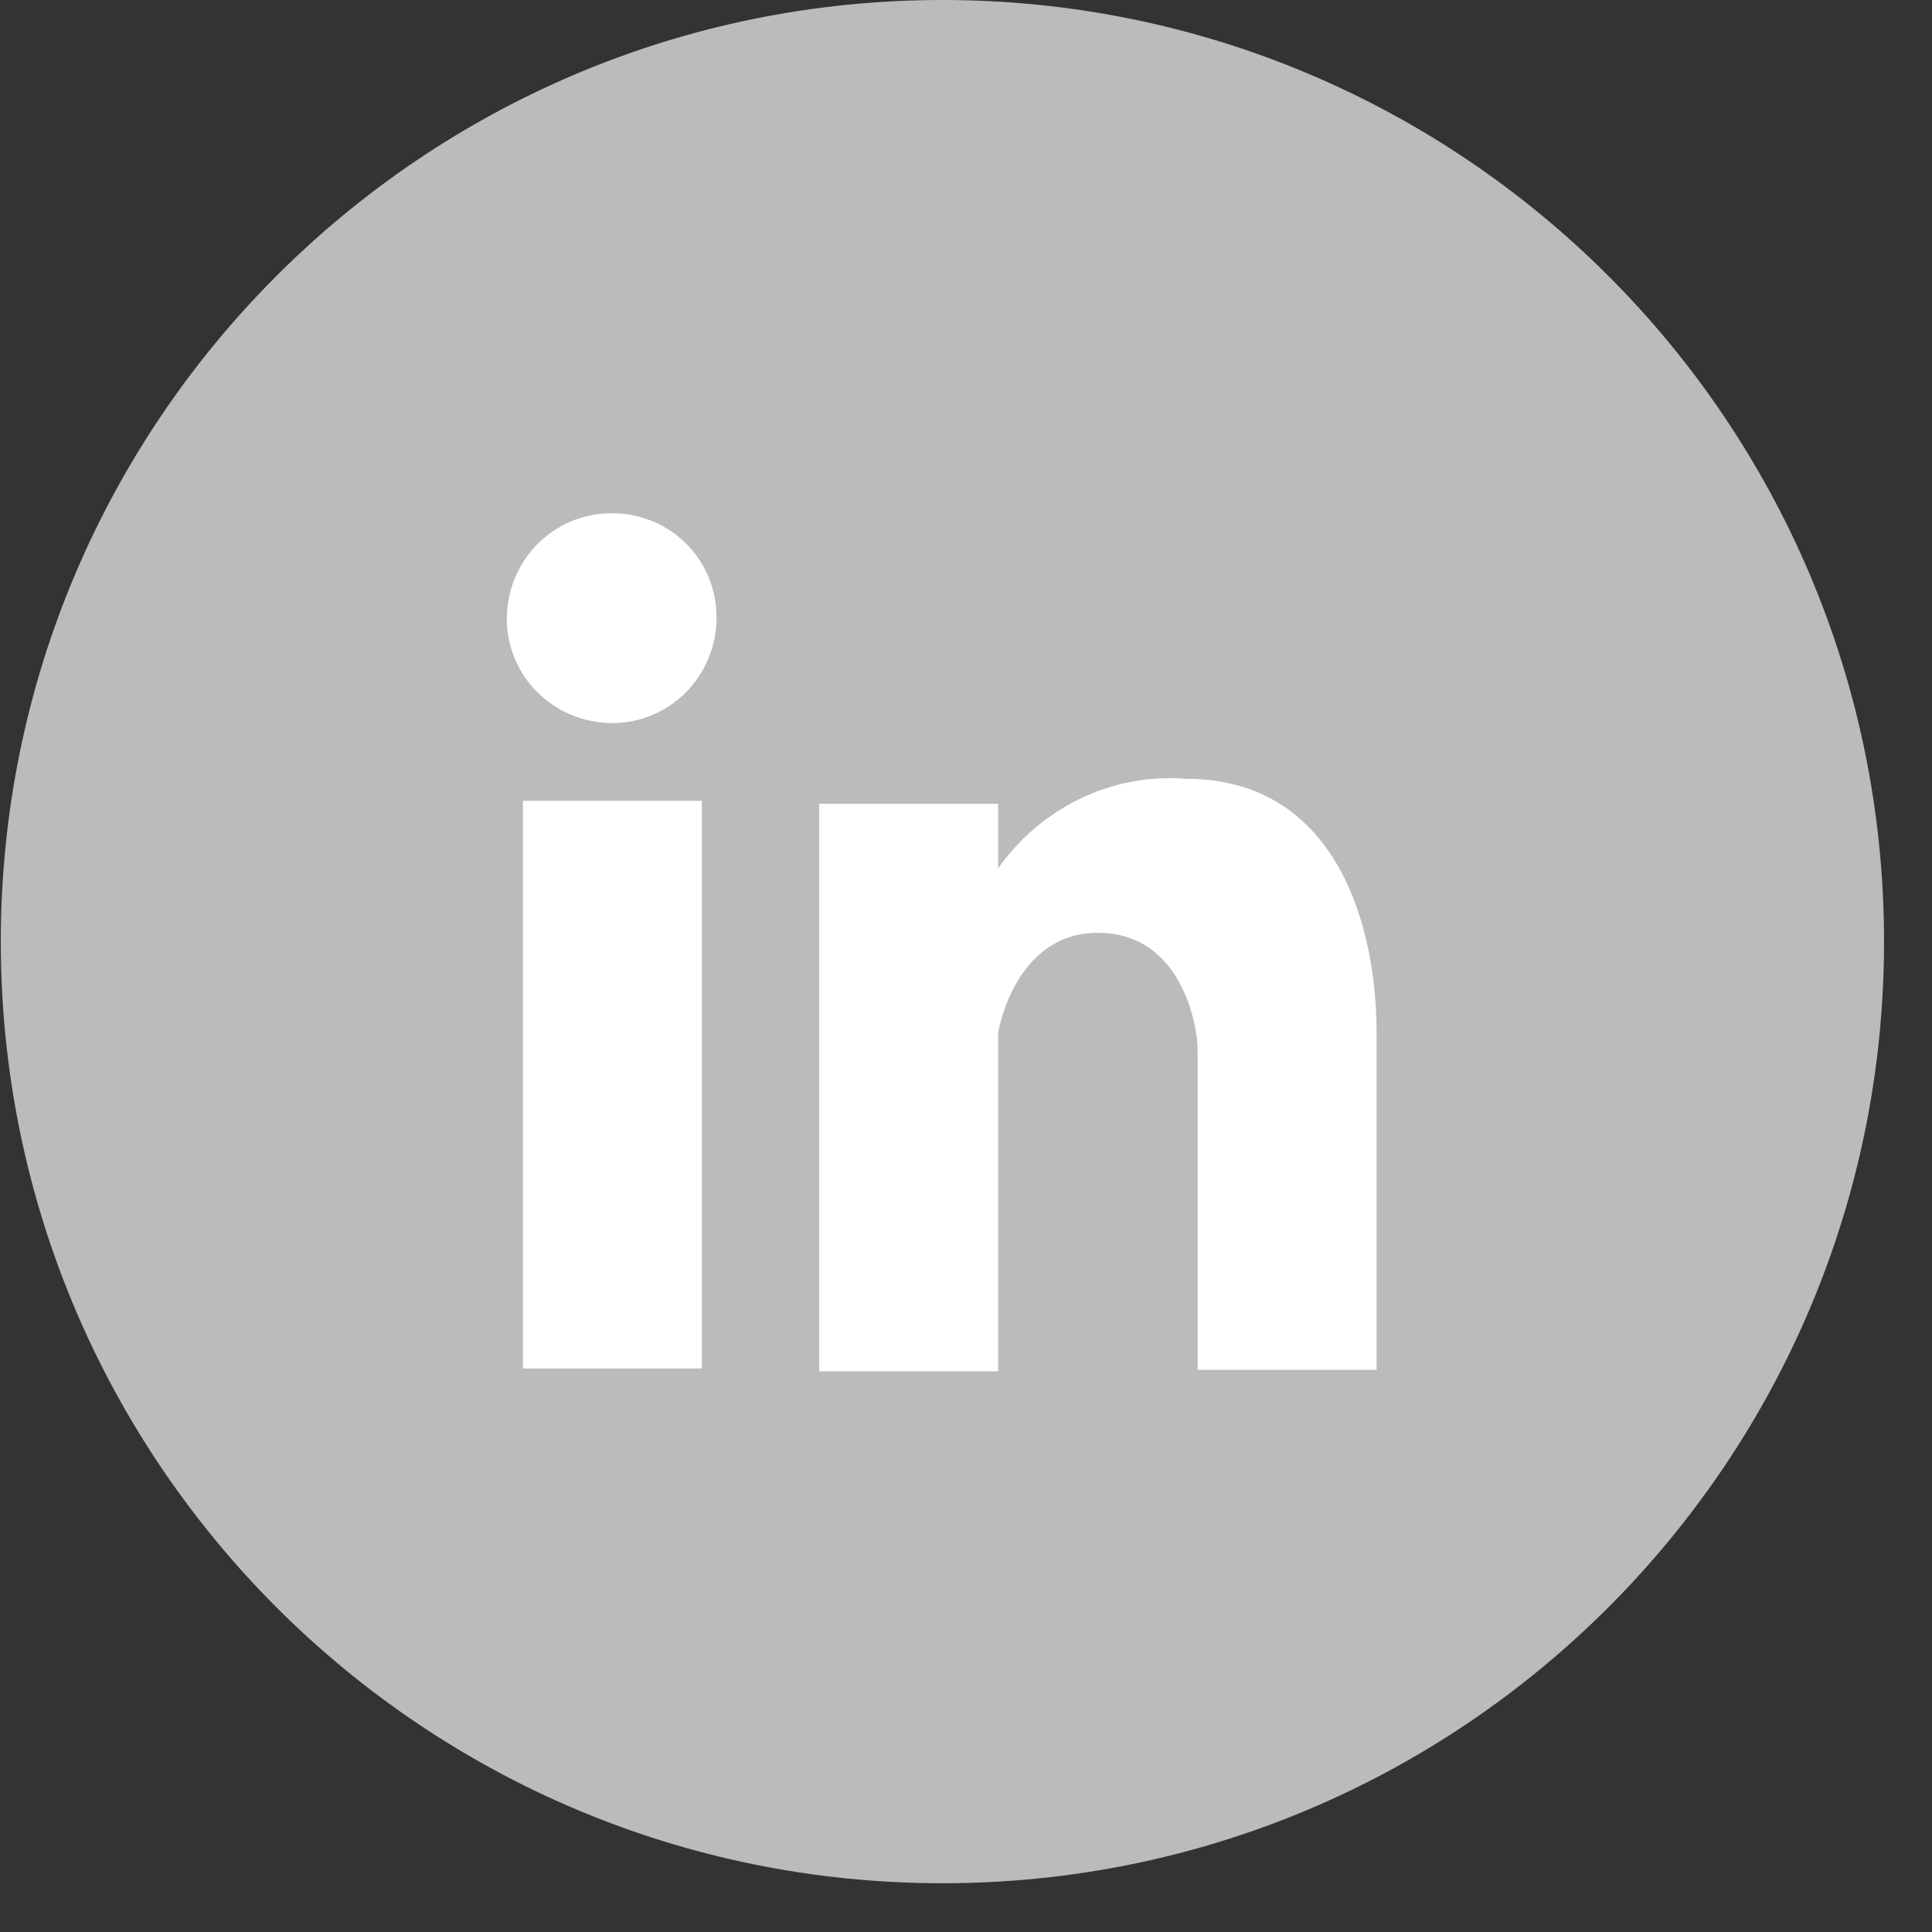
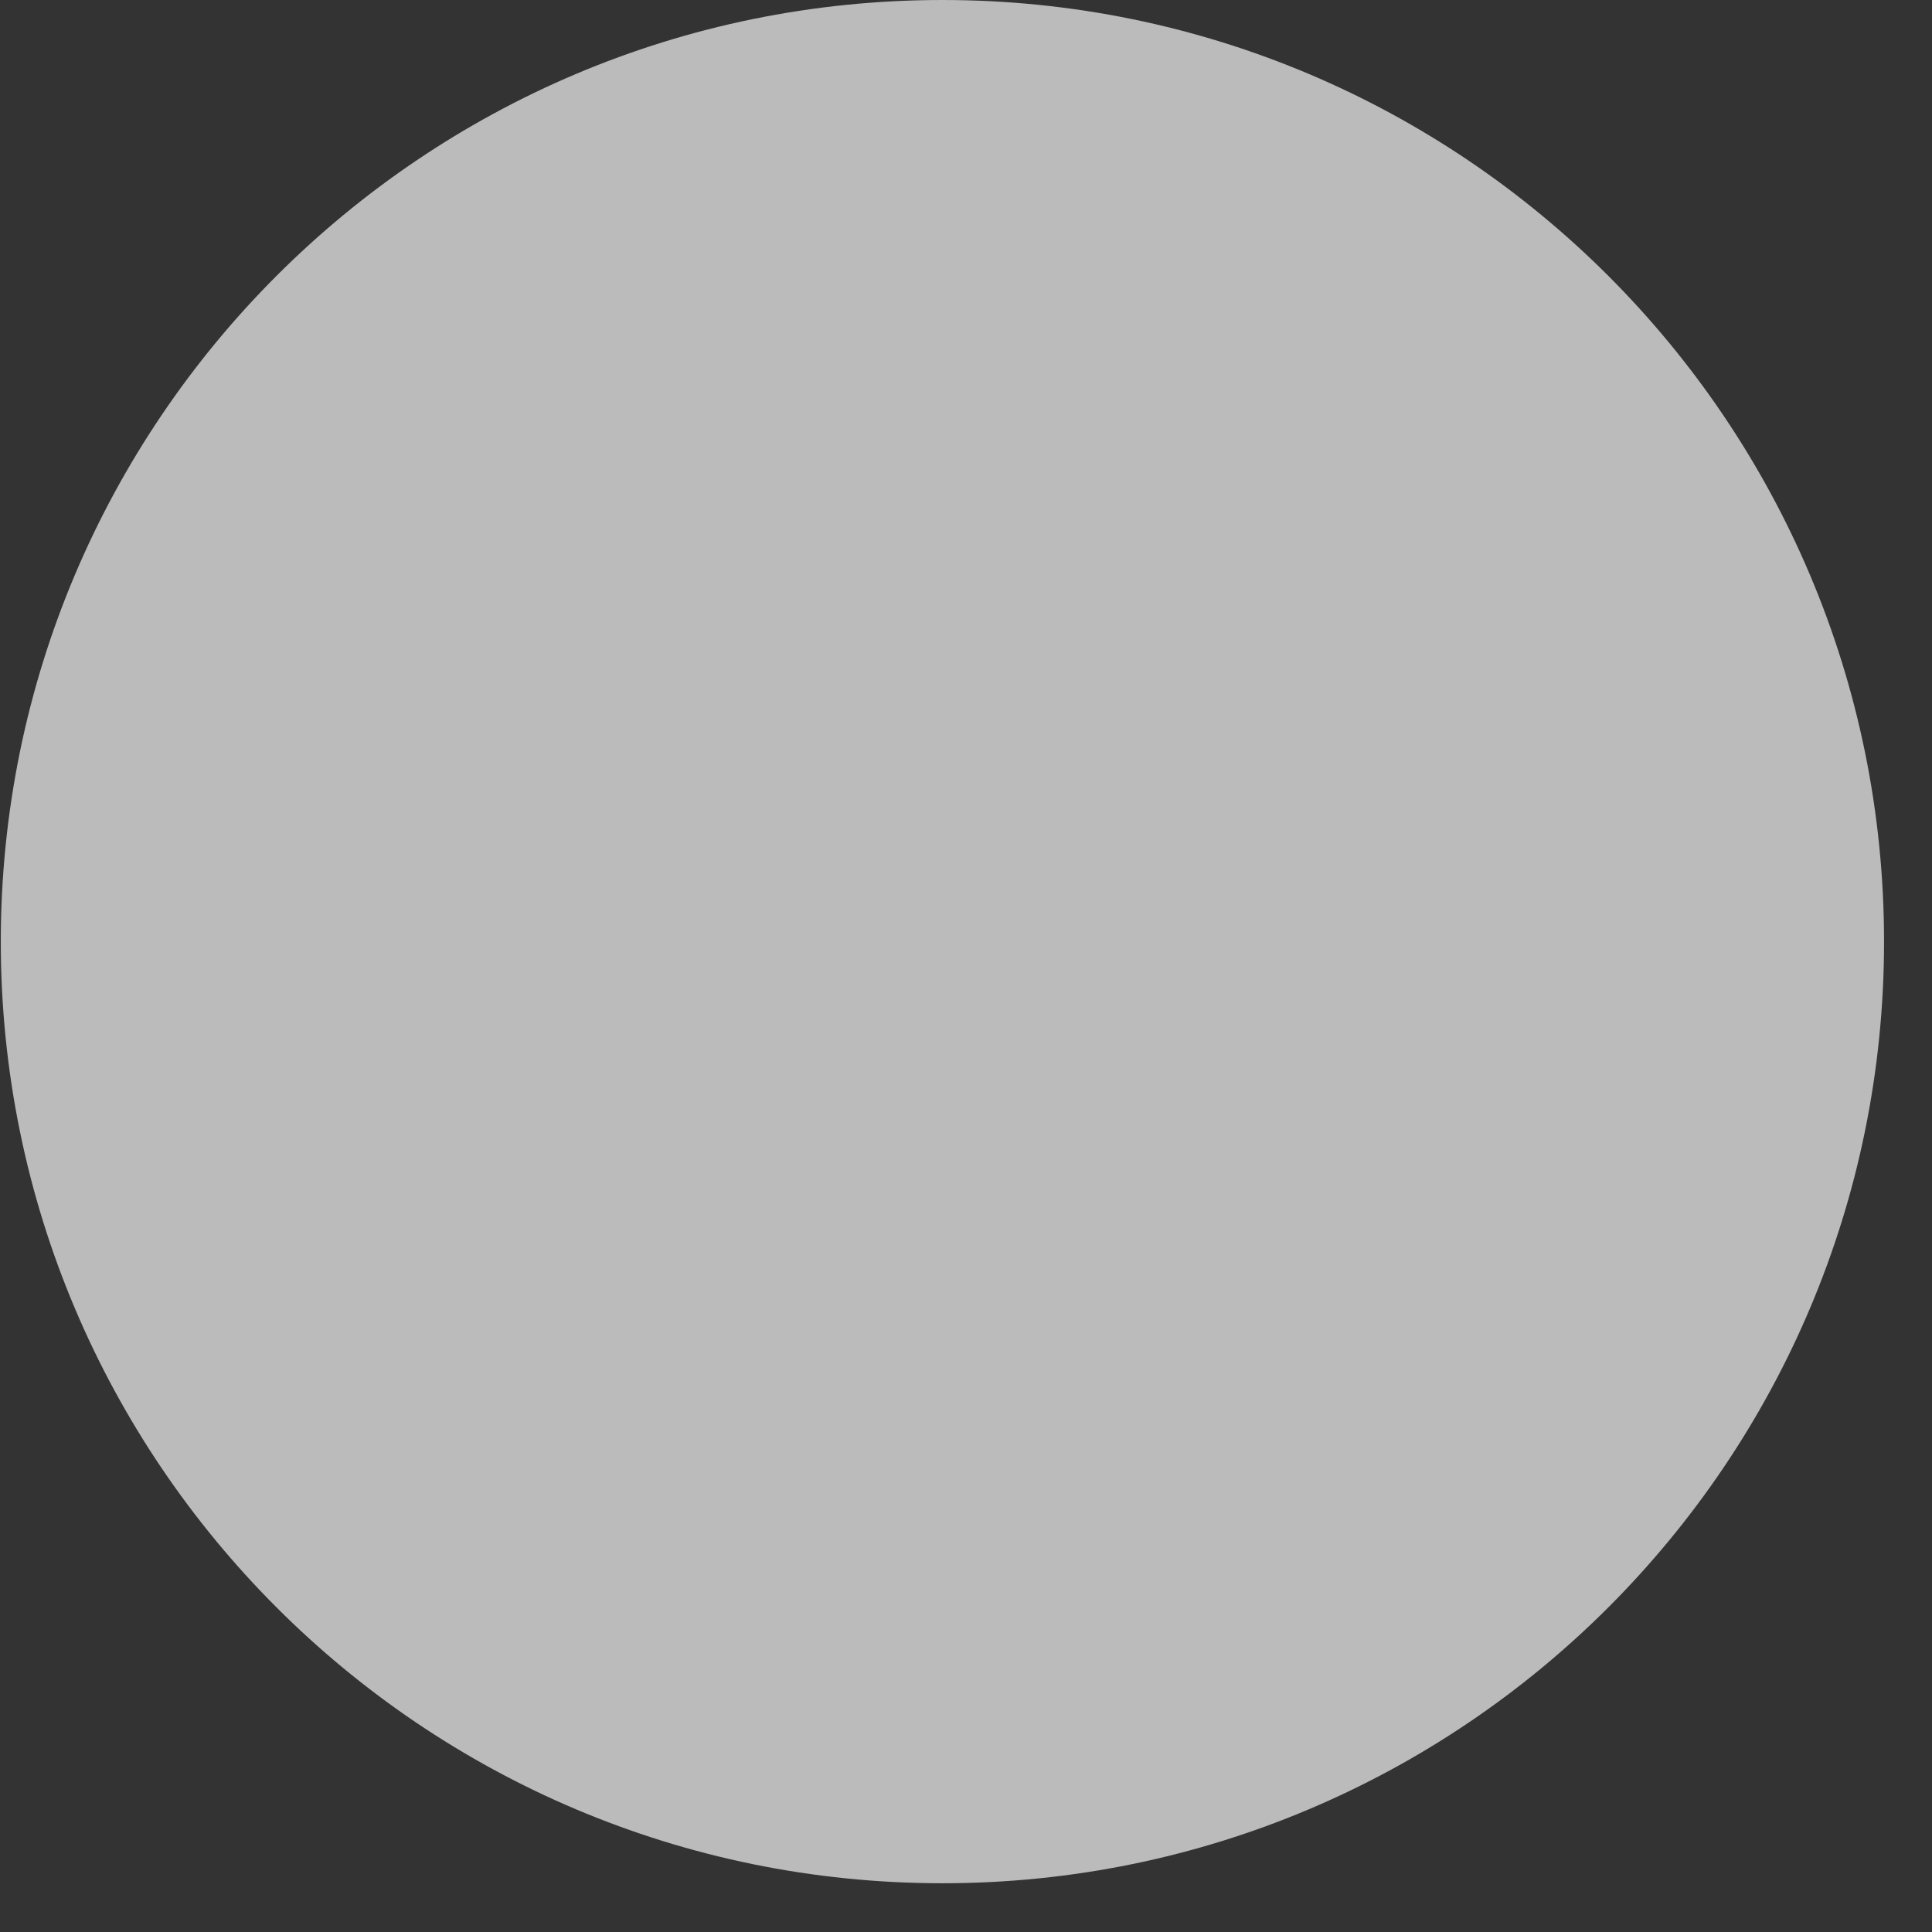
<svg xmlns="http://www.w3.org/2000/svg" width="39" height="39" viewBox="0 0 39 39" fill="none">
  <rect x="0" y="0" width="39" height="39" fill="#333333" stroke="none" />
  <path d="M19.024 38.016C29.522 38.016 38.032 29.506 38.032 19.008C38.032 8.51 29.522 0 19.024 0C8.526 0 0.016 8.51 0.016 19.008C0.016 29.506 8.526 38.016 19.024 38.016Z" fill="#BBBBBB" />
-   <path d="M10.556 16.166H14.168V27.624H10.556V16.166Z" fill="white" />
-   <path fill-rule="evenodd" clip-rule="evenodd" d="M14.464 12.464C14.464 13.649 13.517 14.596 12.362 14.596C11.178 14.596 10.231 13.649 10.231 12.494C10.231 11.31 11.178 10.362 12.333 10.362H12.362C13.517 10.362 14.464 11.28 14.464 12.464ZM23.939 15.721C22.429 15.603 21.008 16.313 20.149 17.527V16.225H16.537V27.683H20.149V20.843C20.149 20.843 20.475 18.83 22.162 18.83C23.85 18.83 24.176 20.695 24.176 21.199V27.653H27.788V20.843C27.788 18.652 26.959 15.721 23.939 15.721Z" fill="white" />
</svg>